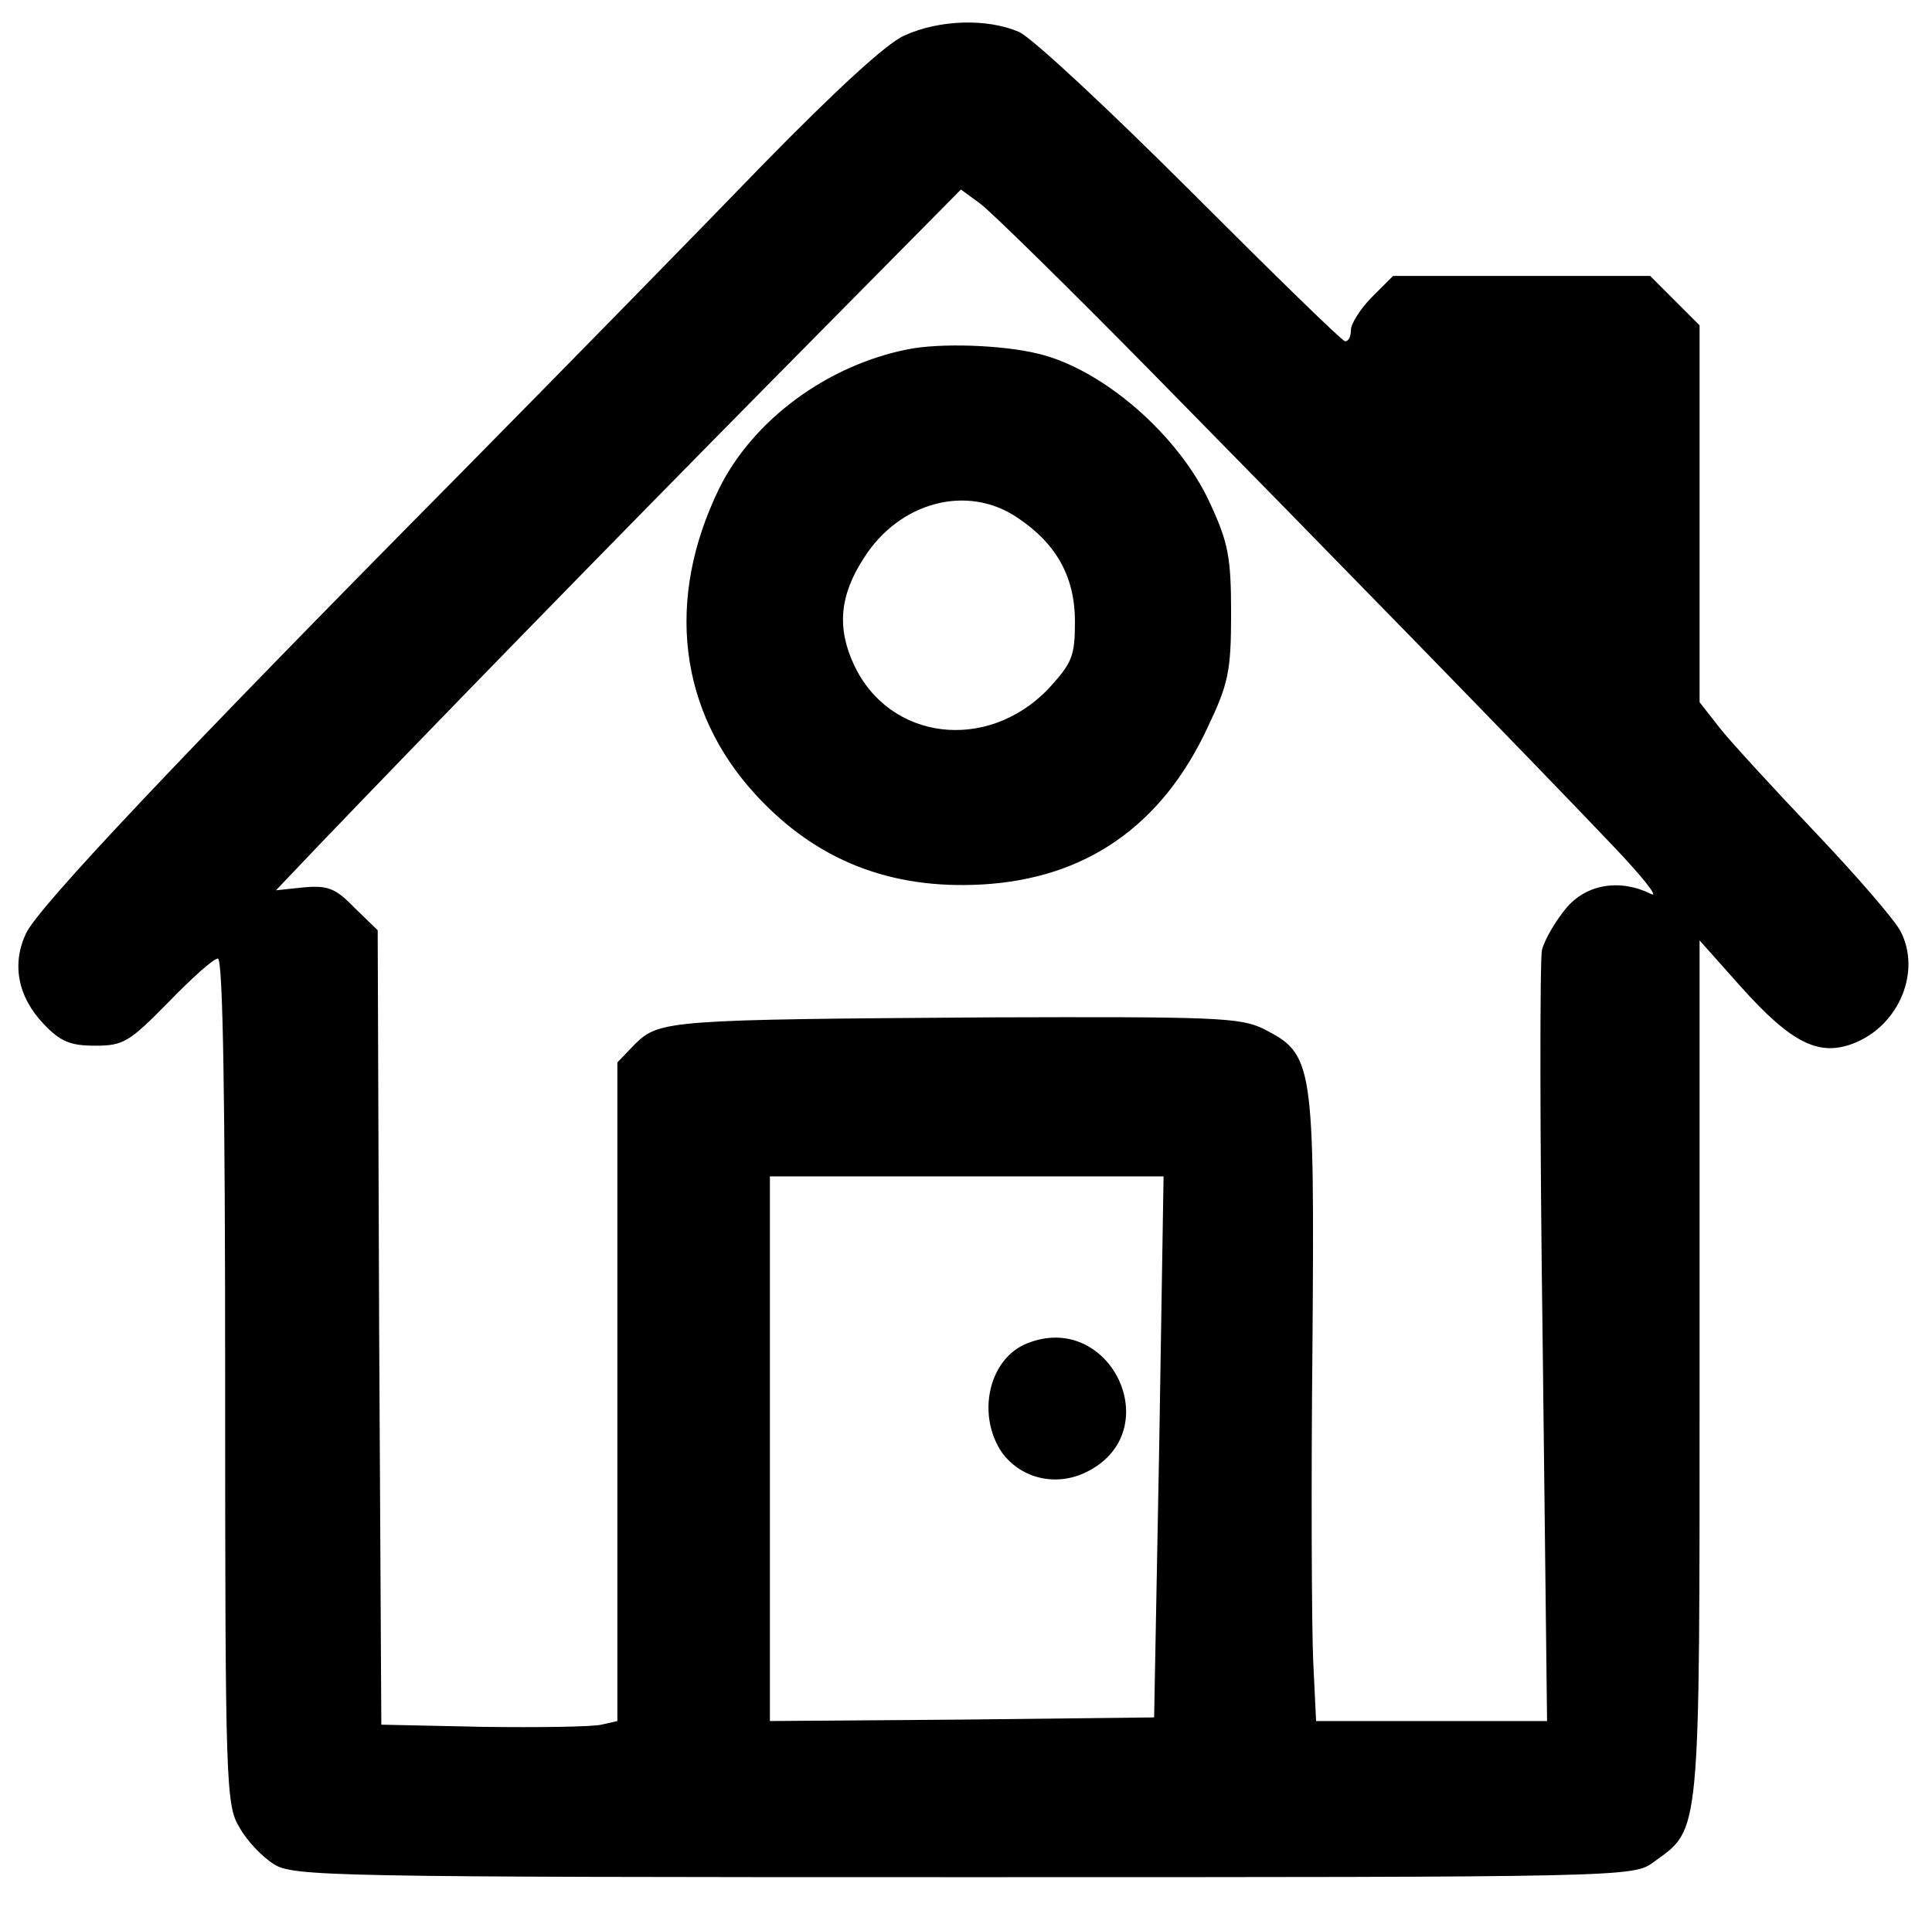
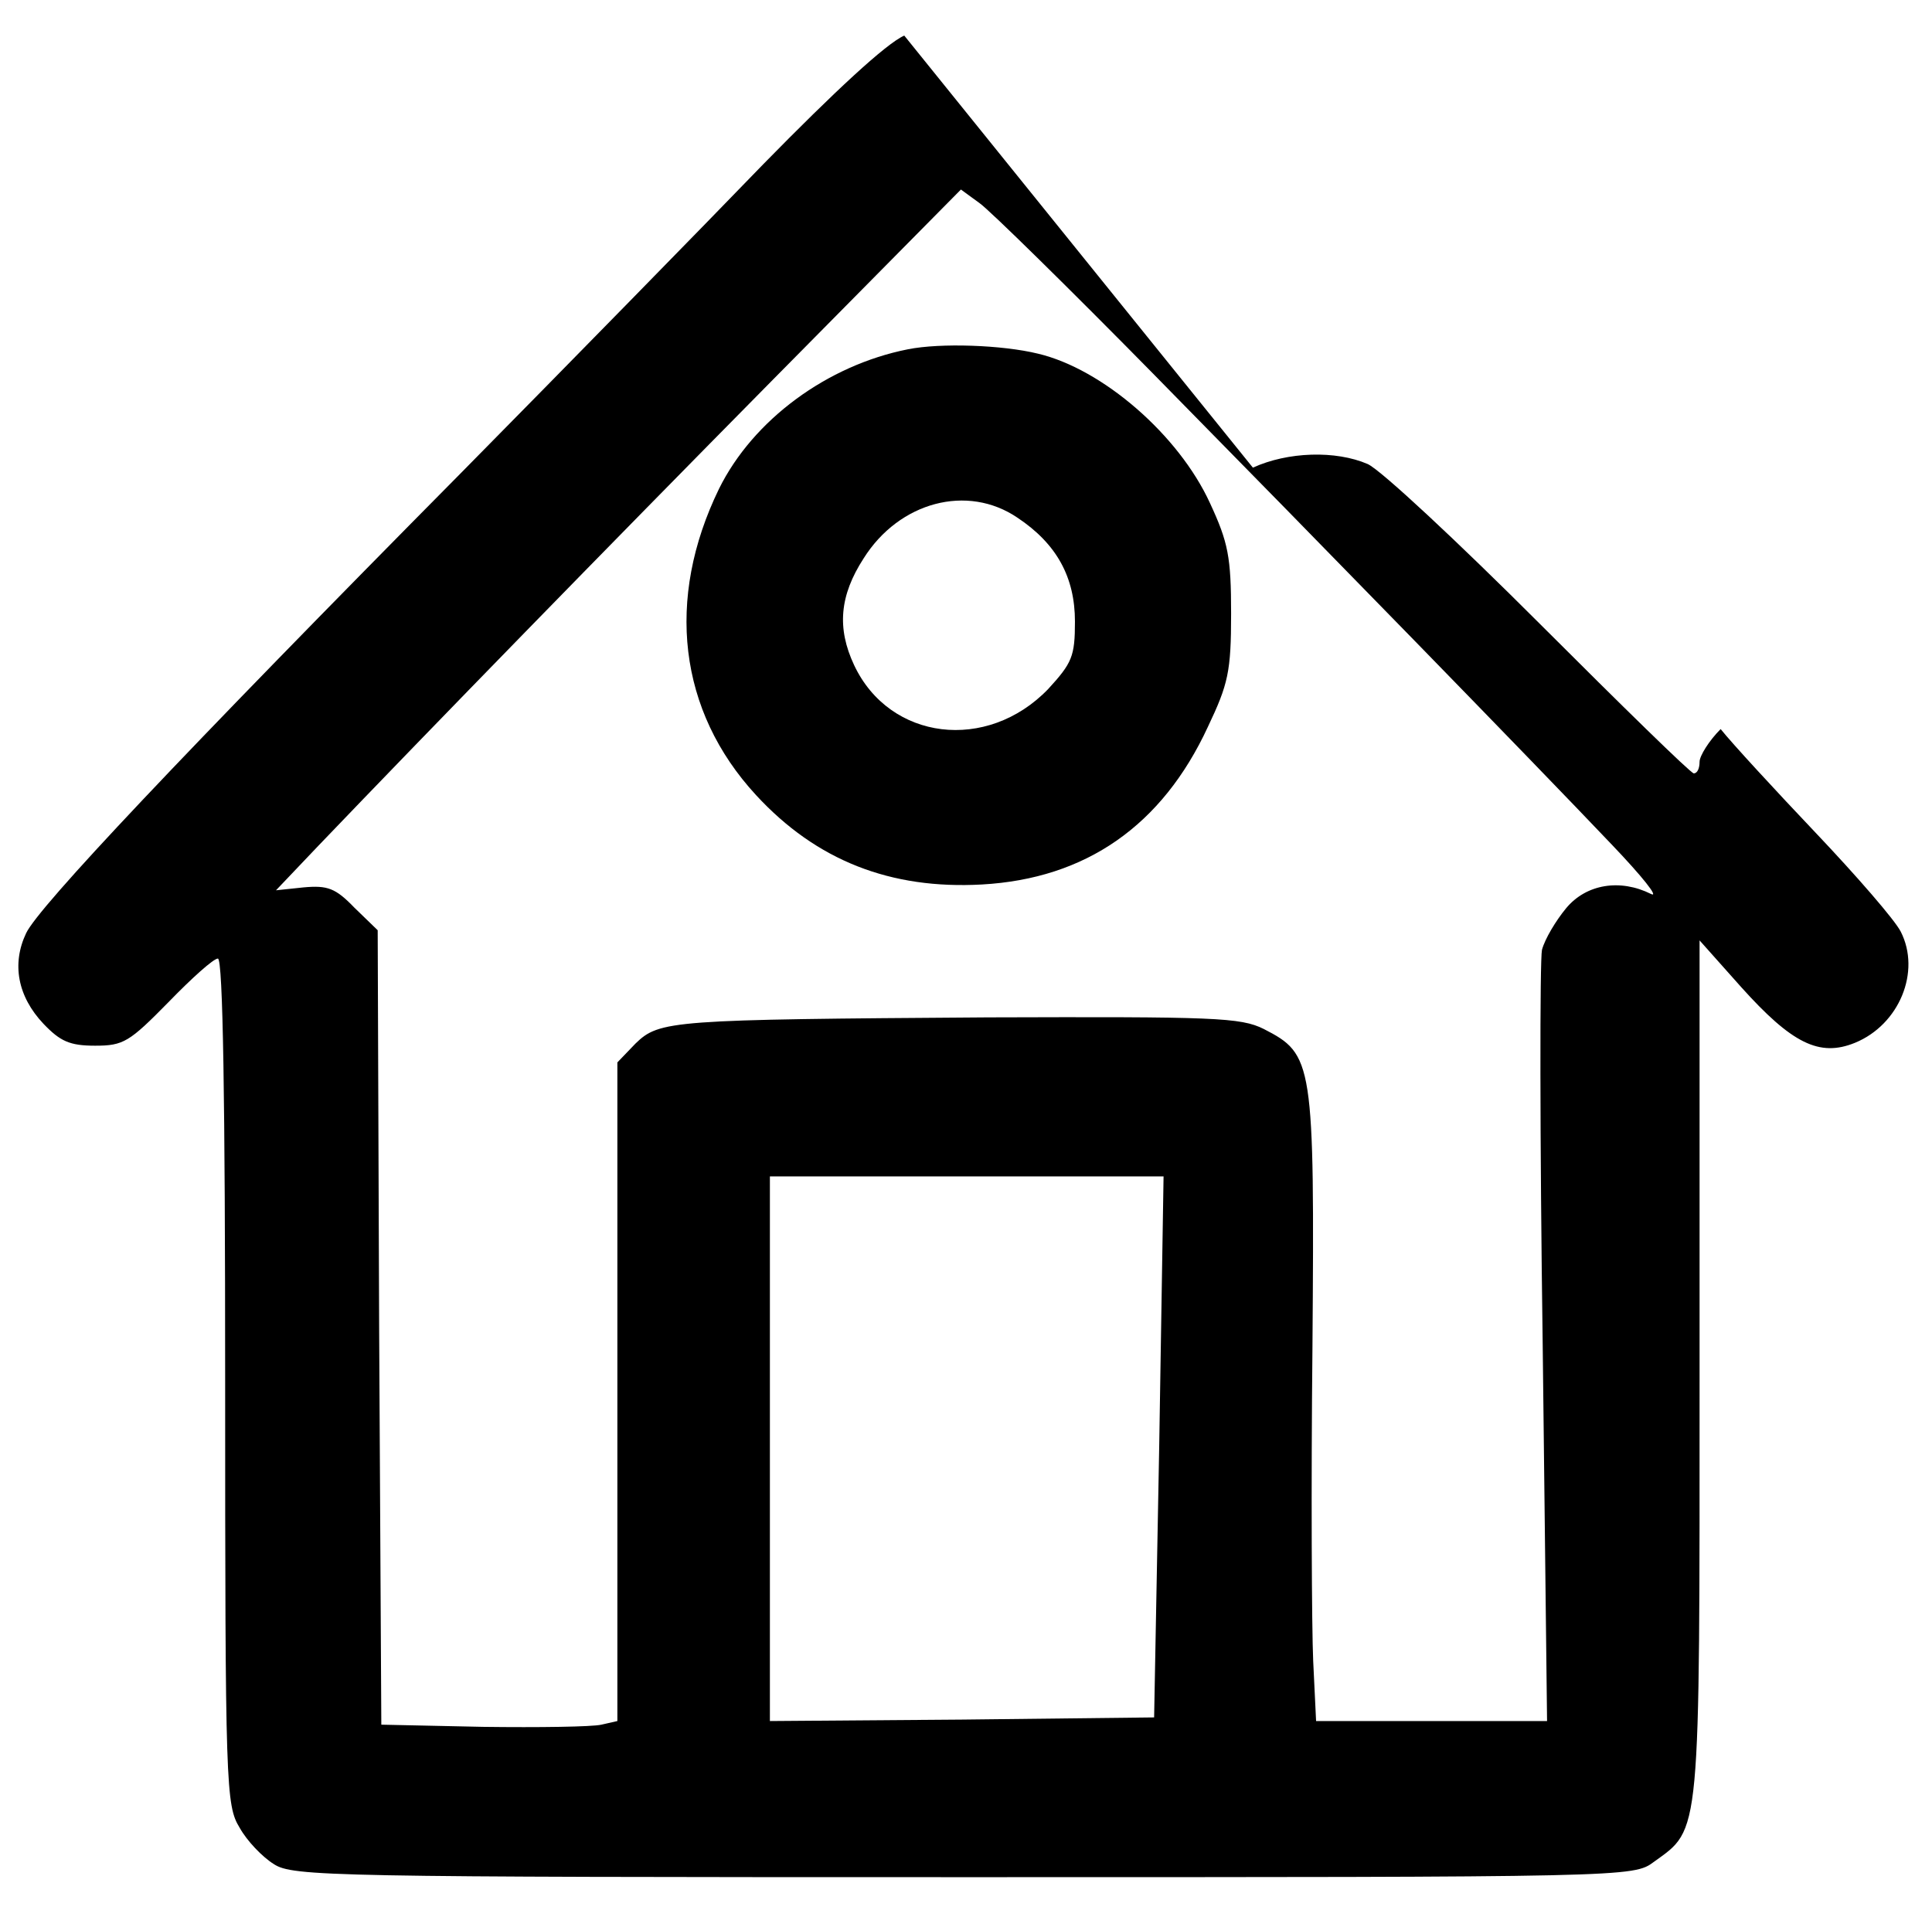
<svg xmlns="http://www.w3.org/2000/svg" version="1.0" width="266pt" height="263pt" viewBox="0 0 266 263" preserveAspectRatio="xMidYMid meet">
  <g transform="translate(0,263) scale(0.1,-0.1)" fill="#000000" stroke="none">
-     <path d="M1245 2581 c-25 -11 -96 -77 -194 -177 -84 -87 -271 -278 -415 -424 -388 -392 -583 -599 -600 -635 -20 -42 -12 -87 24 -125 23 -24 36 -30 71 -30 39 0 47 5 101 60 32 33 62 60 68 60 7 0 10 -196 10 -582 0 -560 1 -584 20 -615 10 -18 31 -40 47 -50 26 -17 77 -18 949 -18 917 0 923 0 951 21 65 47 63 28 63 679 l0 590 57 -64 c70 -78 108 -97 157 -77 61 25 91 98 63 153 -8 16 -61 77 -117 136 -56 59 -115 123 -131 143 l-29 37 0 259 0 260 -34 34 -34 34 -177 0 -177 0 -29 -29 c-16 -16 -29 -37 -29 -45 0 -9 -3 -16 -8 -16 -4 0 -99 93 -212 206 -113 113 -219 212 -237 220 -44 19 -110 17 -158 -5z m345 -468 c235 -239 513 -524 630 -647 41 -43 65 -73 53 -67 -42 21 -89 14 -117 -20 -14 -17 -29 -42 -33 -57 -3 -14 -3 -259 1 -544 l6 -518 -159 0 -159 0 -4 83 c-2 45 -3 240 -1 432 3 394 1 403 -67 438 -32 16 -68 17 -380 16 -436 -3 -452 -4 -485 -36 l-25 -26 0 -453 0 -454 -22 -5 c-13 -3 -86 -4 -163 -3 l-140 3 -3 547 -2 547 -32 31 c-26 27 -37 31 -70 28 l-38 -4 58 61 c159 166 393 406 626 642 l259 262 26 -19 c14 -10 123 -117 241 -237z m6 -1475 l-7 -373 -264 -3 -265 -2 0 375 0 375 271 0 271 0 -6 -372z" />
+     <path d="M1245 2581 c-25 -11 -96 -77 -194 -177 -84 -87 -271 -278 -415 -424 -388 -392 -583 -599 -600 -635 -20 -42 -12 -87 24 -125 23 -24 36 -30 71 -30 39 0 47 5 101 60 32 33 62 60 68 60 7 0 10 -196 10 -582 0 -560 1 -584 20 -615 10 -18 31 -40 47 -50 26 -17 77 -18 949 -18 917 0 923 0 951 21 65 47 63 28 63 679 l0 590 57 -64 c70 -78 108 -97 157 -77 61 25 91 98 63 153 -8 16 -61 77 -117 136 -56 59 -115 123 -131 143 c-16 -16 -29 -37 -29 -45 0 -9 -3 -16 -8 -16 -4 0 -99 93 -212 206 -113 113 -219 212 -237 220 -44 19 -110 17 -158 -5z m345 -468 c235 -239 513 -524 630 -647 41 -43 65 -73 53 -67 -42 21 -89 14 -117 -20 -14 -17 -29 -42 -33 -57 -3 -14 -3 -259 1 -544 l6 -518 -159 0 -159 0 -4 83 c-2 45 -3 240 -1 432 3 394 1 403 -67 438 -32 16 -68 17 -380 16 -436 -3 -452 -4 -485 -36 l-25 -26 0 -453 0 -454 -22 -5 c-13 -3 -86 -4 -163 -3 l-140 3 -3 547 -2 547 -32 31 c-26 27 -37 31 -70 28 l-38 -4 58 61 c159 166 393 406 626 642 l259 262 26 -19 c14 -10 123 -117 241 -237z m6 -1475 l-7 -373 -264 -3 -265 -2 0 375 0 375 271 0 271 0 -6 -372z" />
    <path d="M1250 2149 c-111 -22 -213 -97 -260 -192 -74 -152 -56 -306 51 -422 83 -90 185 -130 311 -123 143 8 248 81 311 217 28 59 32 76 32 156 0 78 -4 98 -29 152 -43 94 -148 185 -237 206 -49 12 -134 15 -179 6z m151 -232 c54 -36 79 -82 79 -143 0 -48 -4 -57 -37 -93 -84 -87 -218 -71 -267 33 -24 51 -20 96 13 147 49 78 143 103 212 56z" />
-     <path d="M1414 780 c-53 -21 -70 -99 -34 -151 27 -36 76 -47 118 -25 110 57 30 222 -84 176z" />
  </g>
</svg>